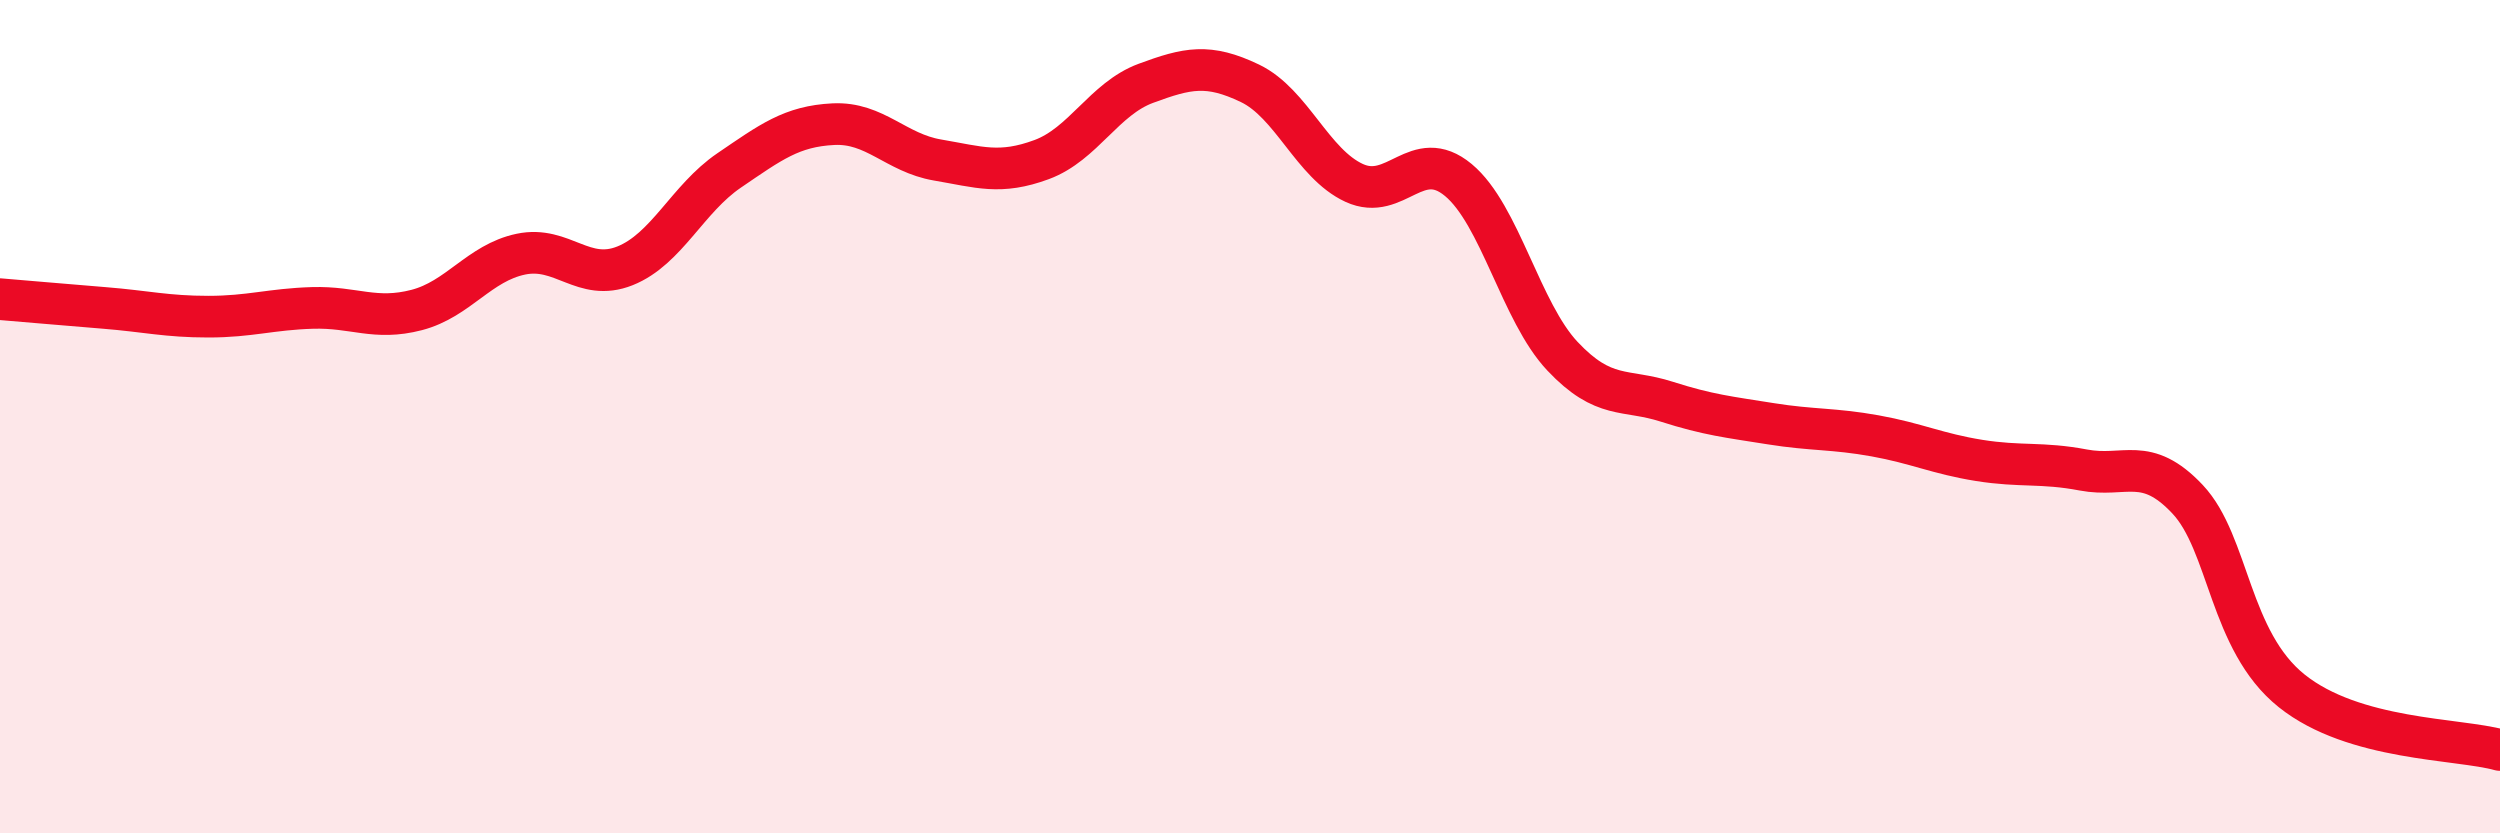
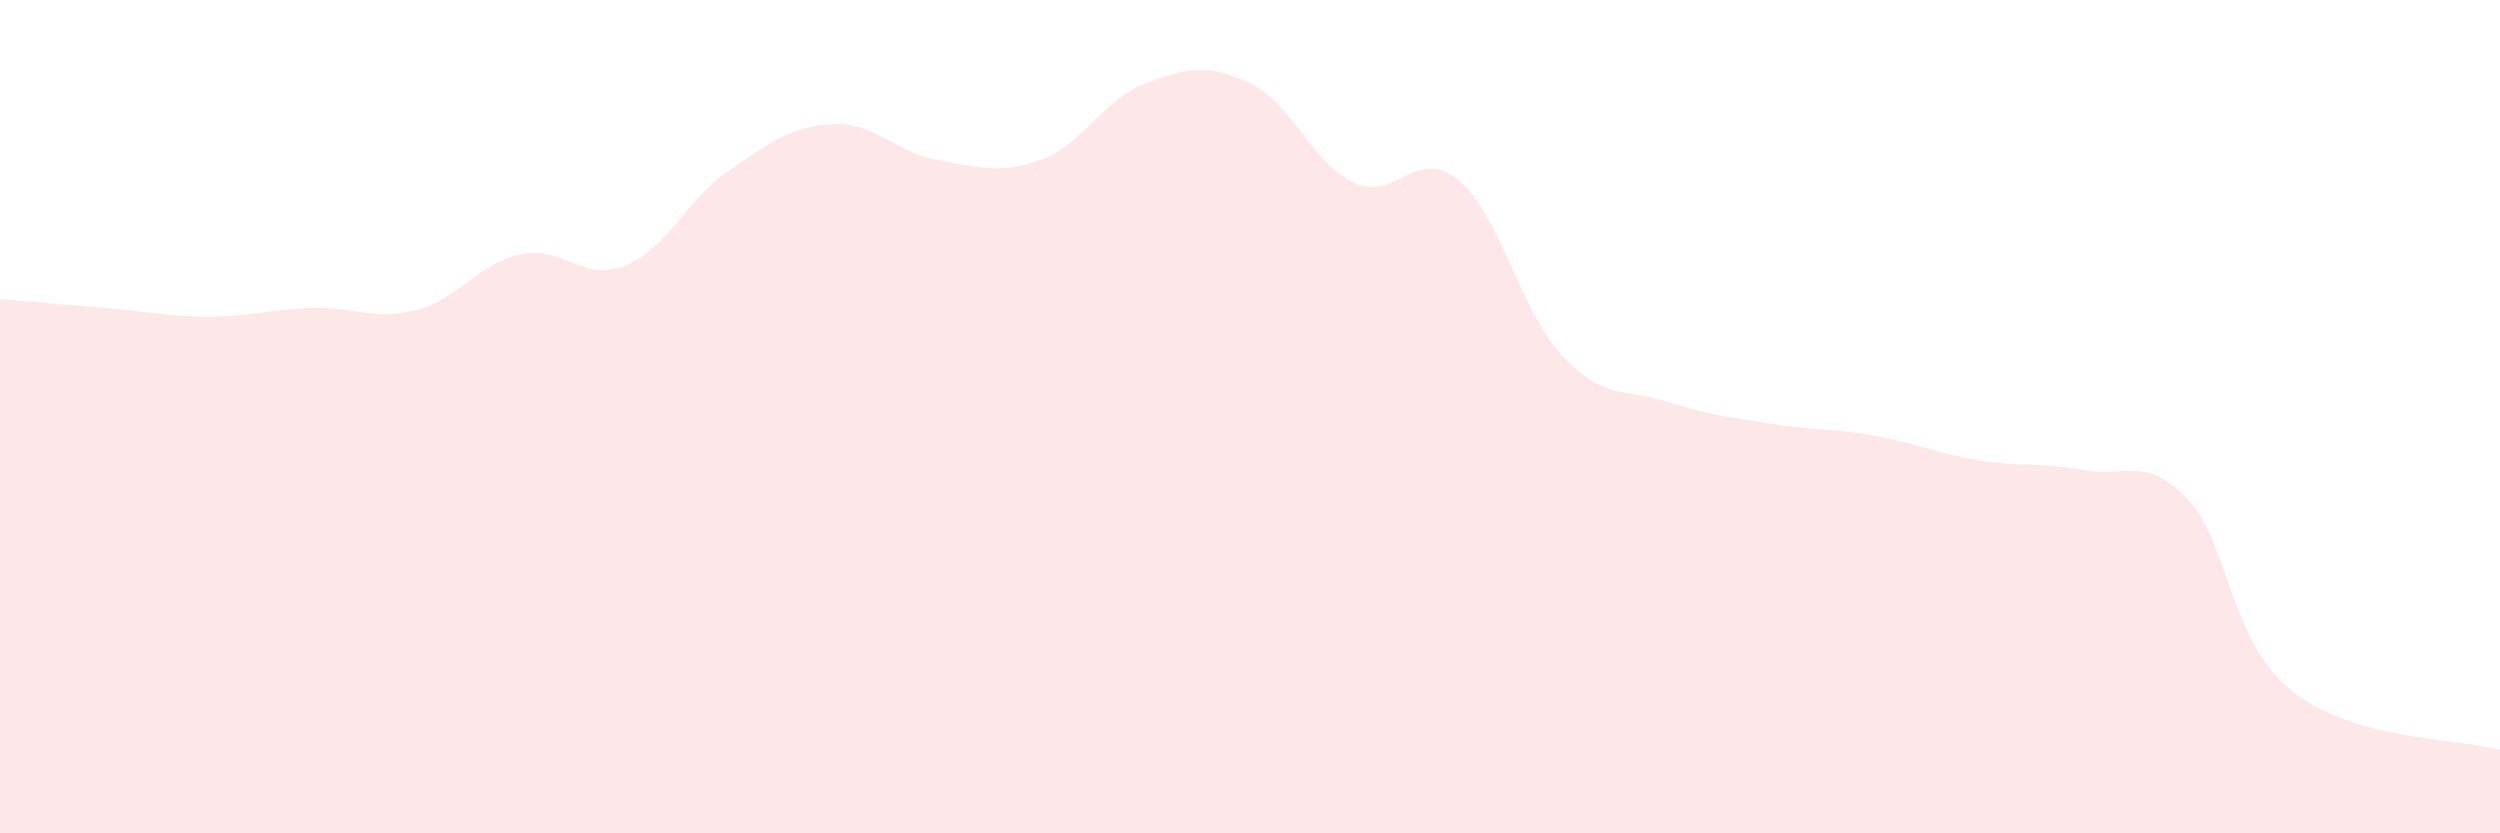
<svg xmlns="http://www.w3.org/2000/svg" width="60" height="20" viewBox="0 0 60 20">
  <path d="M 0,7.18 C 0.5,7.22 1.5,7.31 2.5,7.39 C 3.5,7.47 4,7.6 5,7.6 C 6,7.6 6.5,7.42 7.5,7.39 C 8.5,7.36 9,7.7 10,7.44 C 11,7.18 11.5,6.31 12.5,6.1 C 13.5,5.89 14,6.78 15,6.38 C 16,5.98 16.5,4.77 17.5,4.09 C 18.5,3.41 19,3.03 20,2.98 C 21,2.93 21.5,3.67 22.5,3.84 C 23.5,4.01 24,4.2 25,3.83 C 26,3.46 26.5,2.37 27.5,2 C 28.5,1.63 29,1.52 30,2 C 31,2.48 31.5,3.93 32.5,4.39 C 33.5,4.85 34,3.49 35,4.32 C 36,5.15 36.5,7.49 37.5,8.55 C 38.5,9.61 39,9.32 40,9.64 C 41,9.96 41.5,10.01 42.5,10.17 C 43.5,10.33 44,10.28 45,10.46 C 46,10.64 46.5,10.89 47.5,11.05 C 48.5,11.21 49,11.09 50,11.28 C 51,11.47 51.5,10.92 52.5,11.98 C 53.5,13.04 53.5,15.38 55,16.58 C 56.5,17.78 59,17.72 60,18L60 20L0 20Z" fill="#EB0A25" opacity="0.1" stroke-linecap="round" stroke-linejoin="round" />
-   <path d="M 0,7.18 C 0.5,7.22 1.5,7.31 2.5,7.39 C 3.5,7.47 4,7.6 5,7.6 C 6,7.6 6.5,7.42 7.5,7.39 C 8.5,7.36 9,7.7 10,7.44 C 11,7.18 11.5,6.31 12.5,6.1 C 13.5,5.89 14,6.78 15,6.38 C 16,5.98 16.5,4.77 17.5,4.09 C 18.5,3.41 19,3.03 20,2.98 C 21,2.93 21.5,3.67 22.5,3.84 C 23.5,4.01 24,4.2 25,3.83 C 26,3.46 26.5,2.37 27.5,2 C 28.5,1.63 29,1.52 30,2 C 31,2.48 31.5,3.93 32.5,4.39 C 33.5,4.85 34,3.49 35,4.32 C 36,5.15 36.5,7.49 37.5,8.55 C 38.5,9.61 39,9.32 40,9.64 C 41,9.96 41.5,10.01 42.5,10.17 C 43.5,10.33 44,10.28 45,10.46 C 46,10.64 46.5,10.89 47.5,11.05 C 48.5,11.21 49,11.09 50,11.28 C 51,11.47 51.5,10.92 52.5,11.98 C 53.5,13.04 53.5,15.38 55,16.58 C 56.5,17.78 59,17.72 60,18" stroke="#EB0A25" stroke-width="1" fill="none" stroke-linecap="round" stroke-linejoin="round" />
</svg>